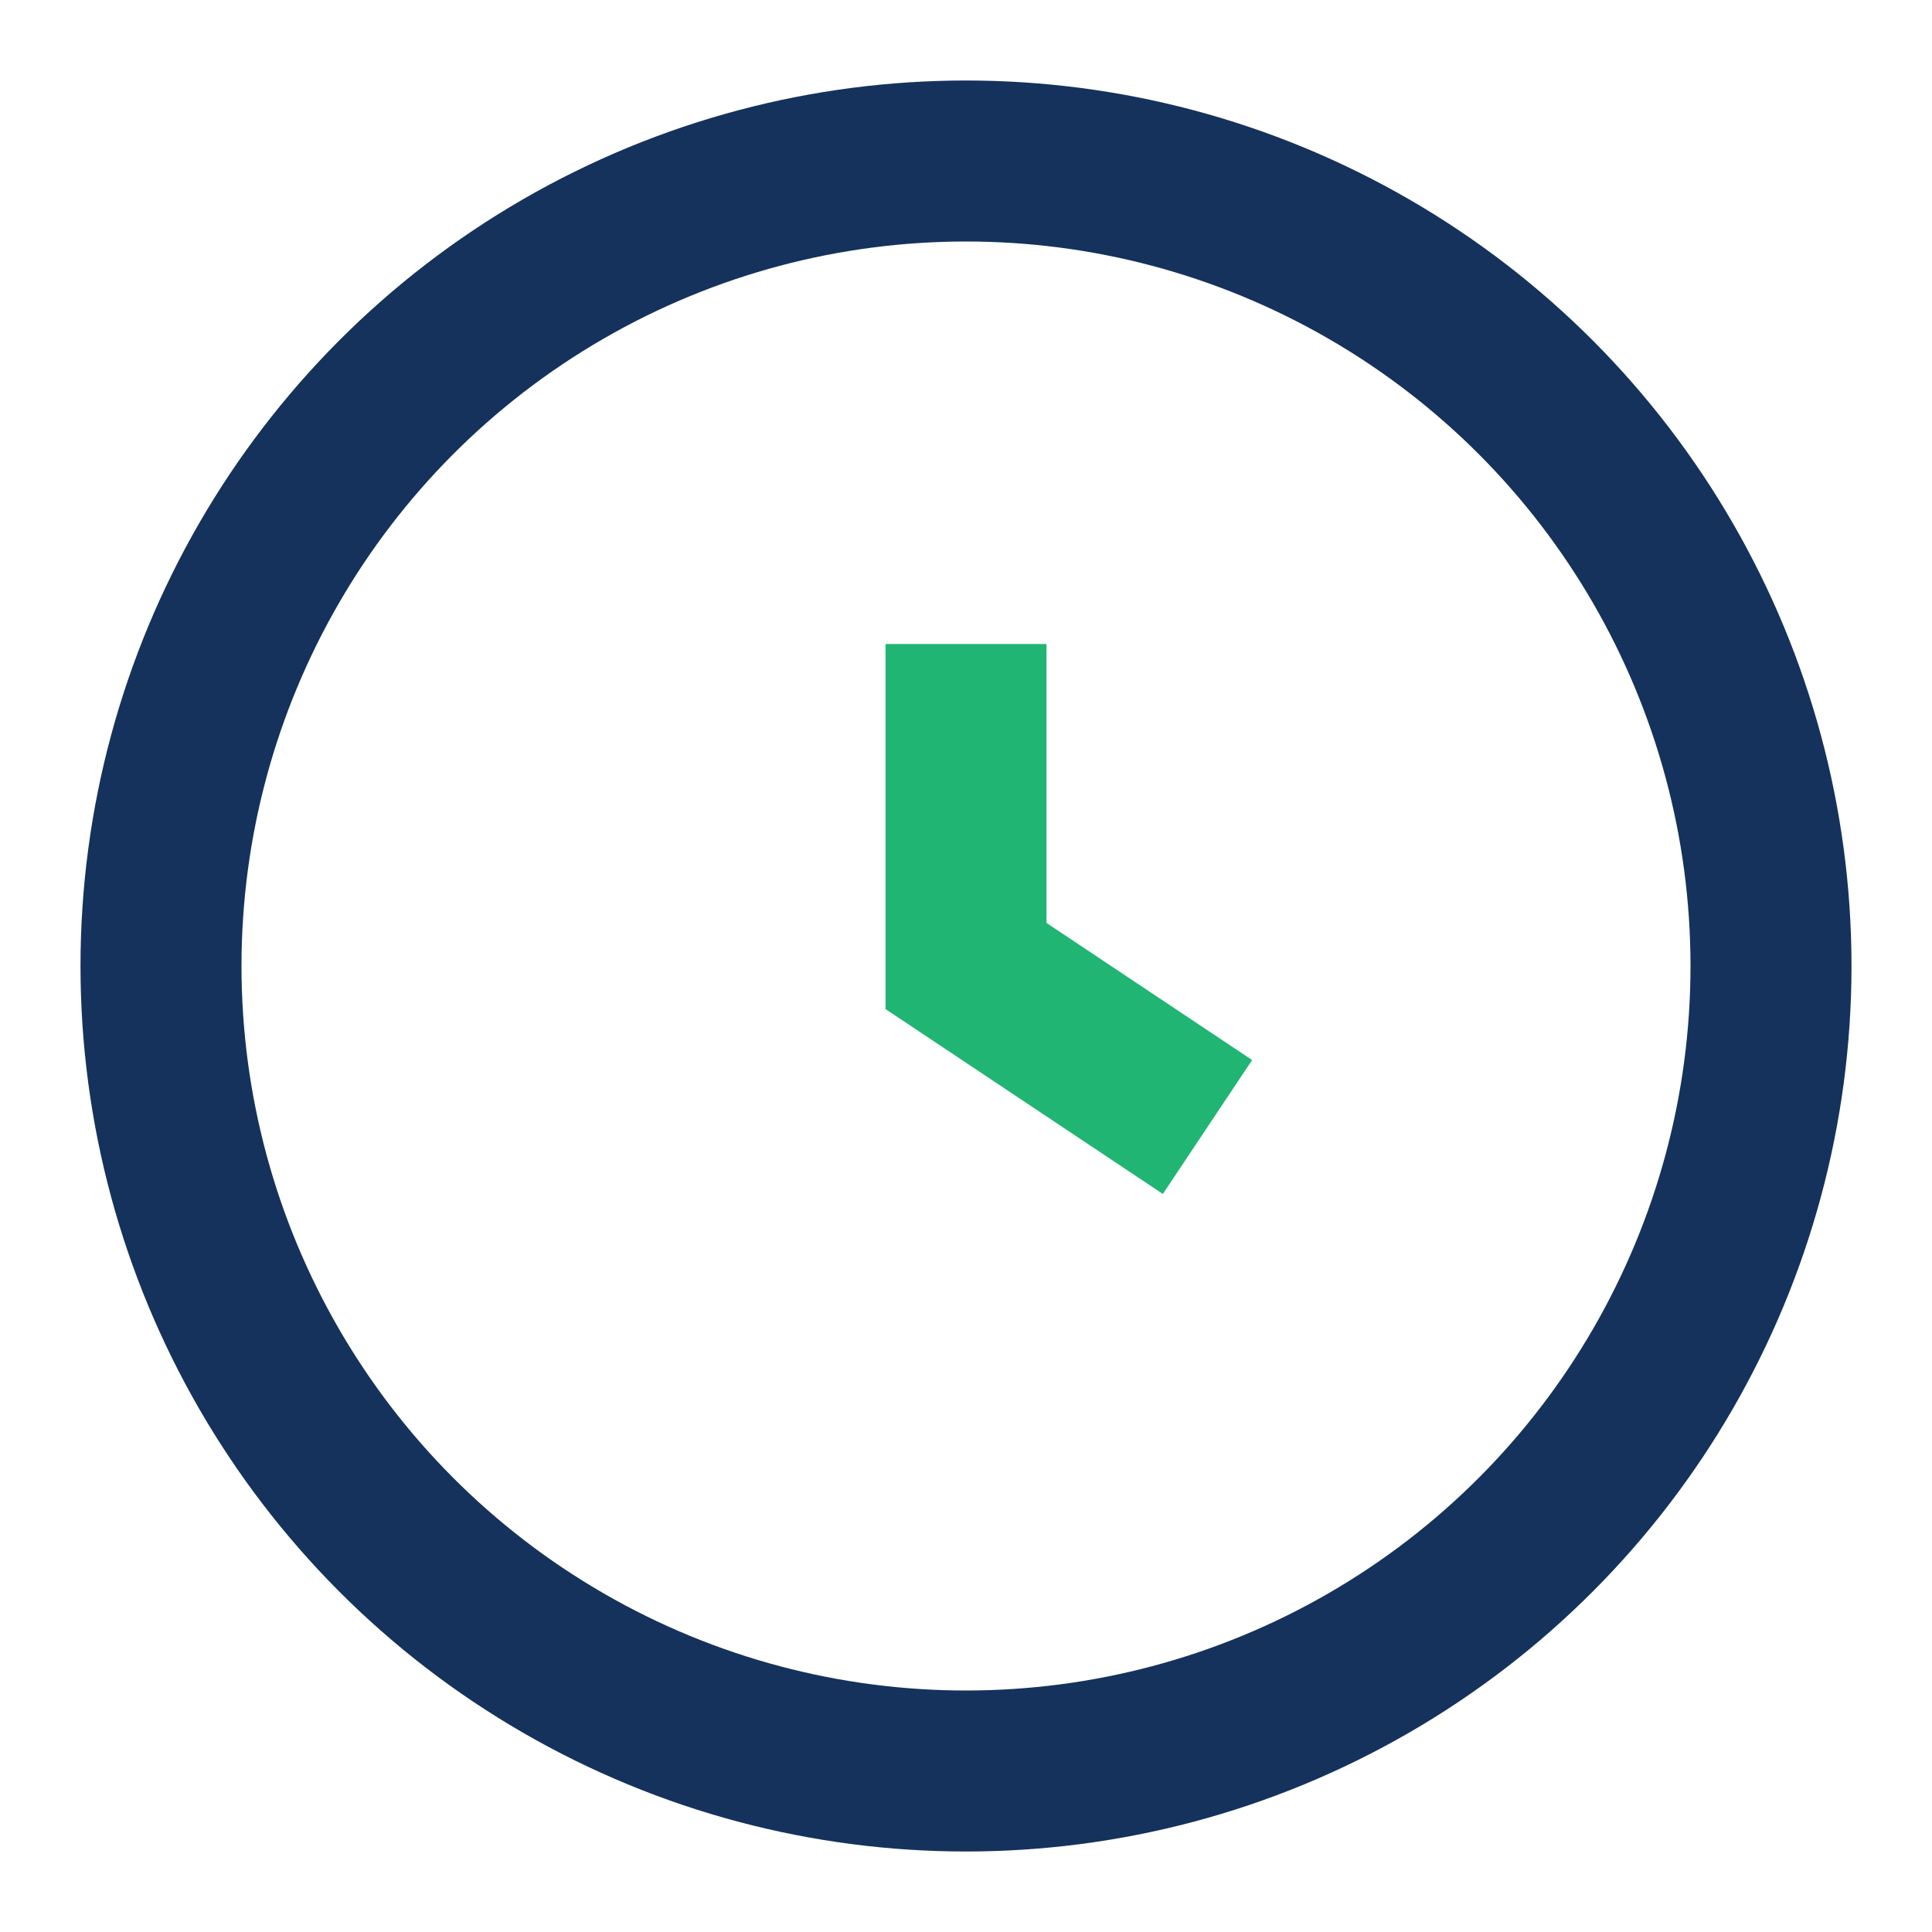
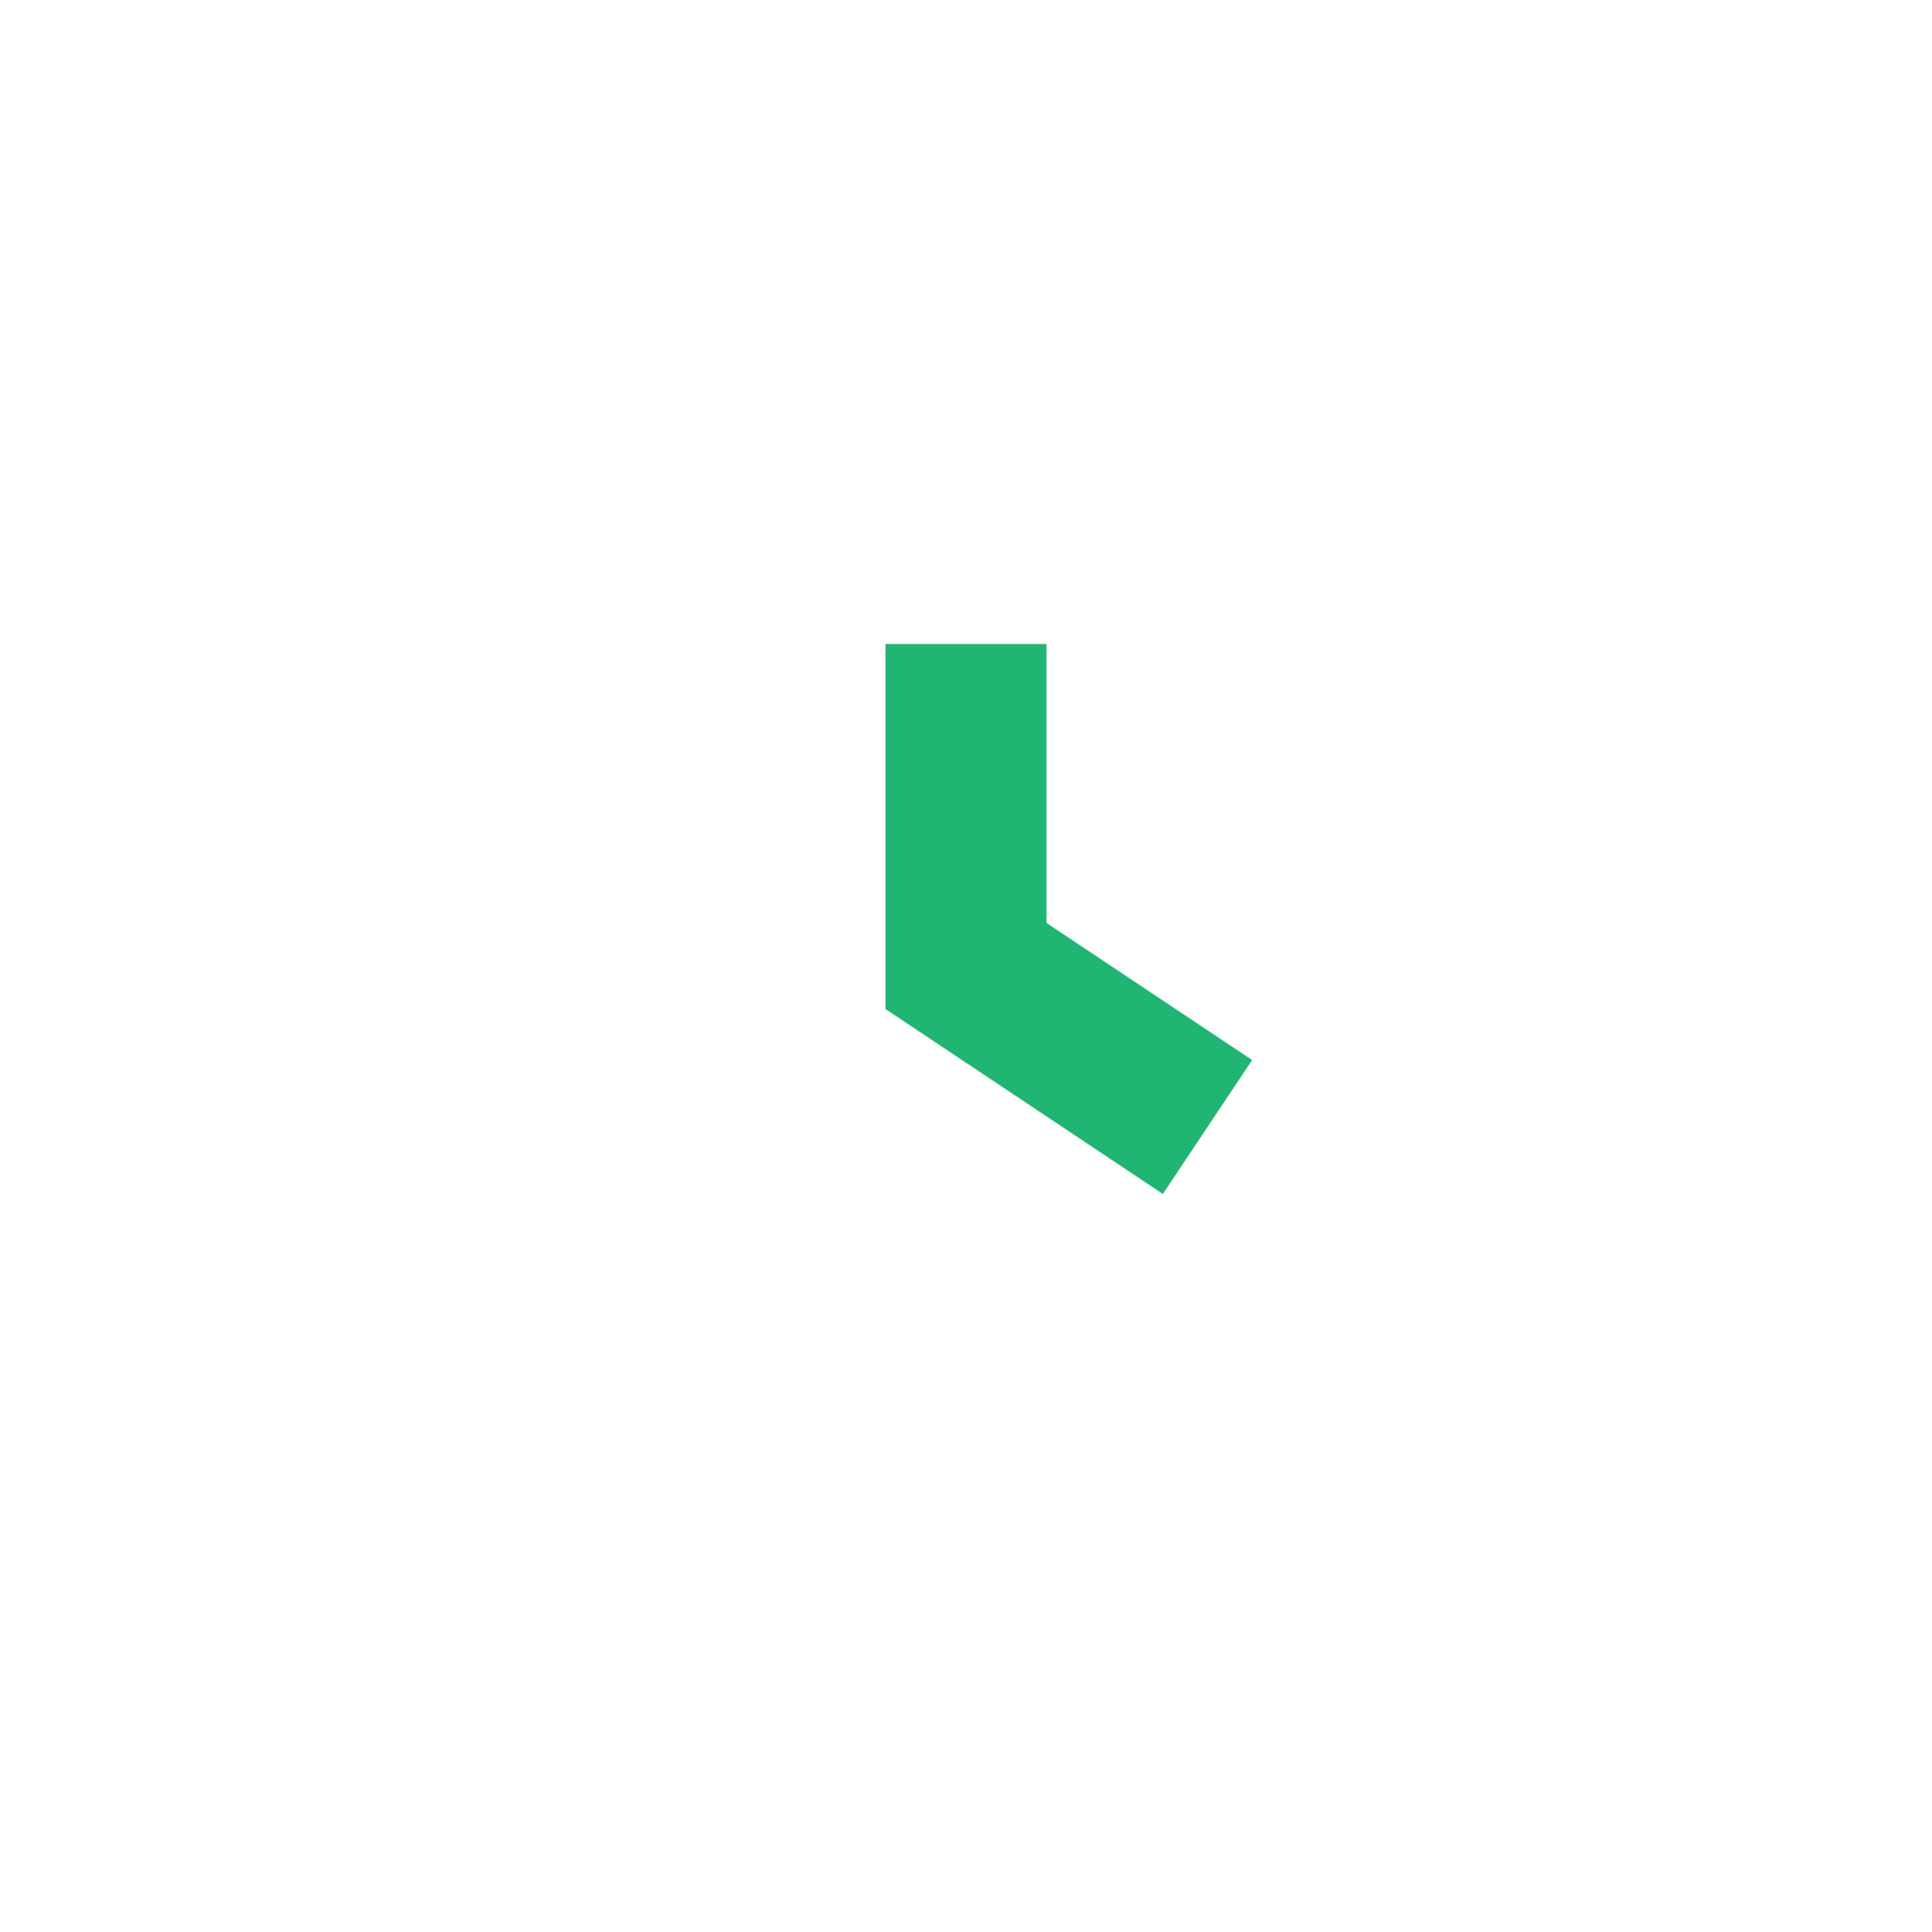
<svg xmlns="http://www.w3.org/2000/svg" viewBox="0 0 24 24" width="32" height="32">
-   <circle cx="12" cy="12" r="10" fill="none" stroke="#15325D" stroke-width="2" />
  <path d="M12 8v4l3 2" stroke="#21B573" stroke-width="2" fill="none" />
</svg>